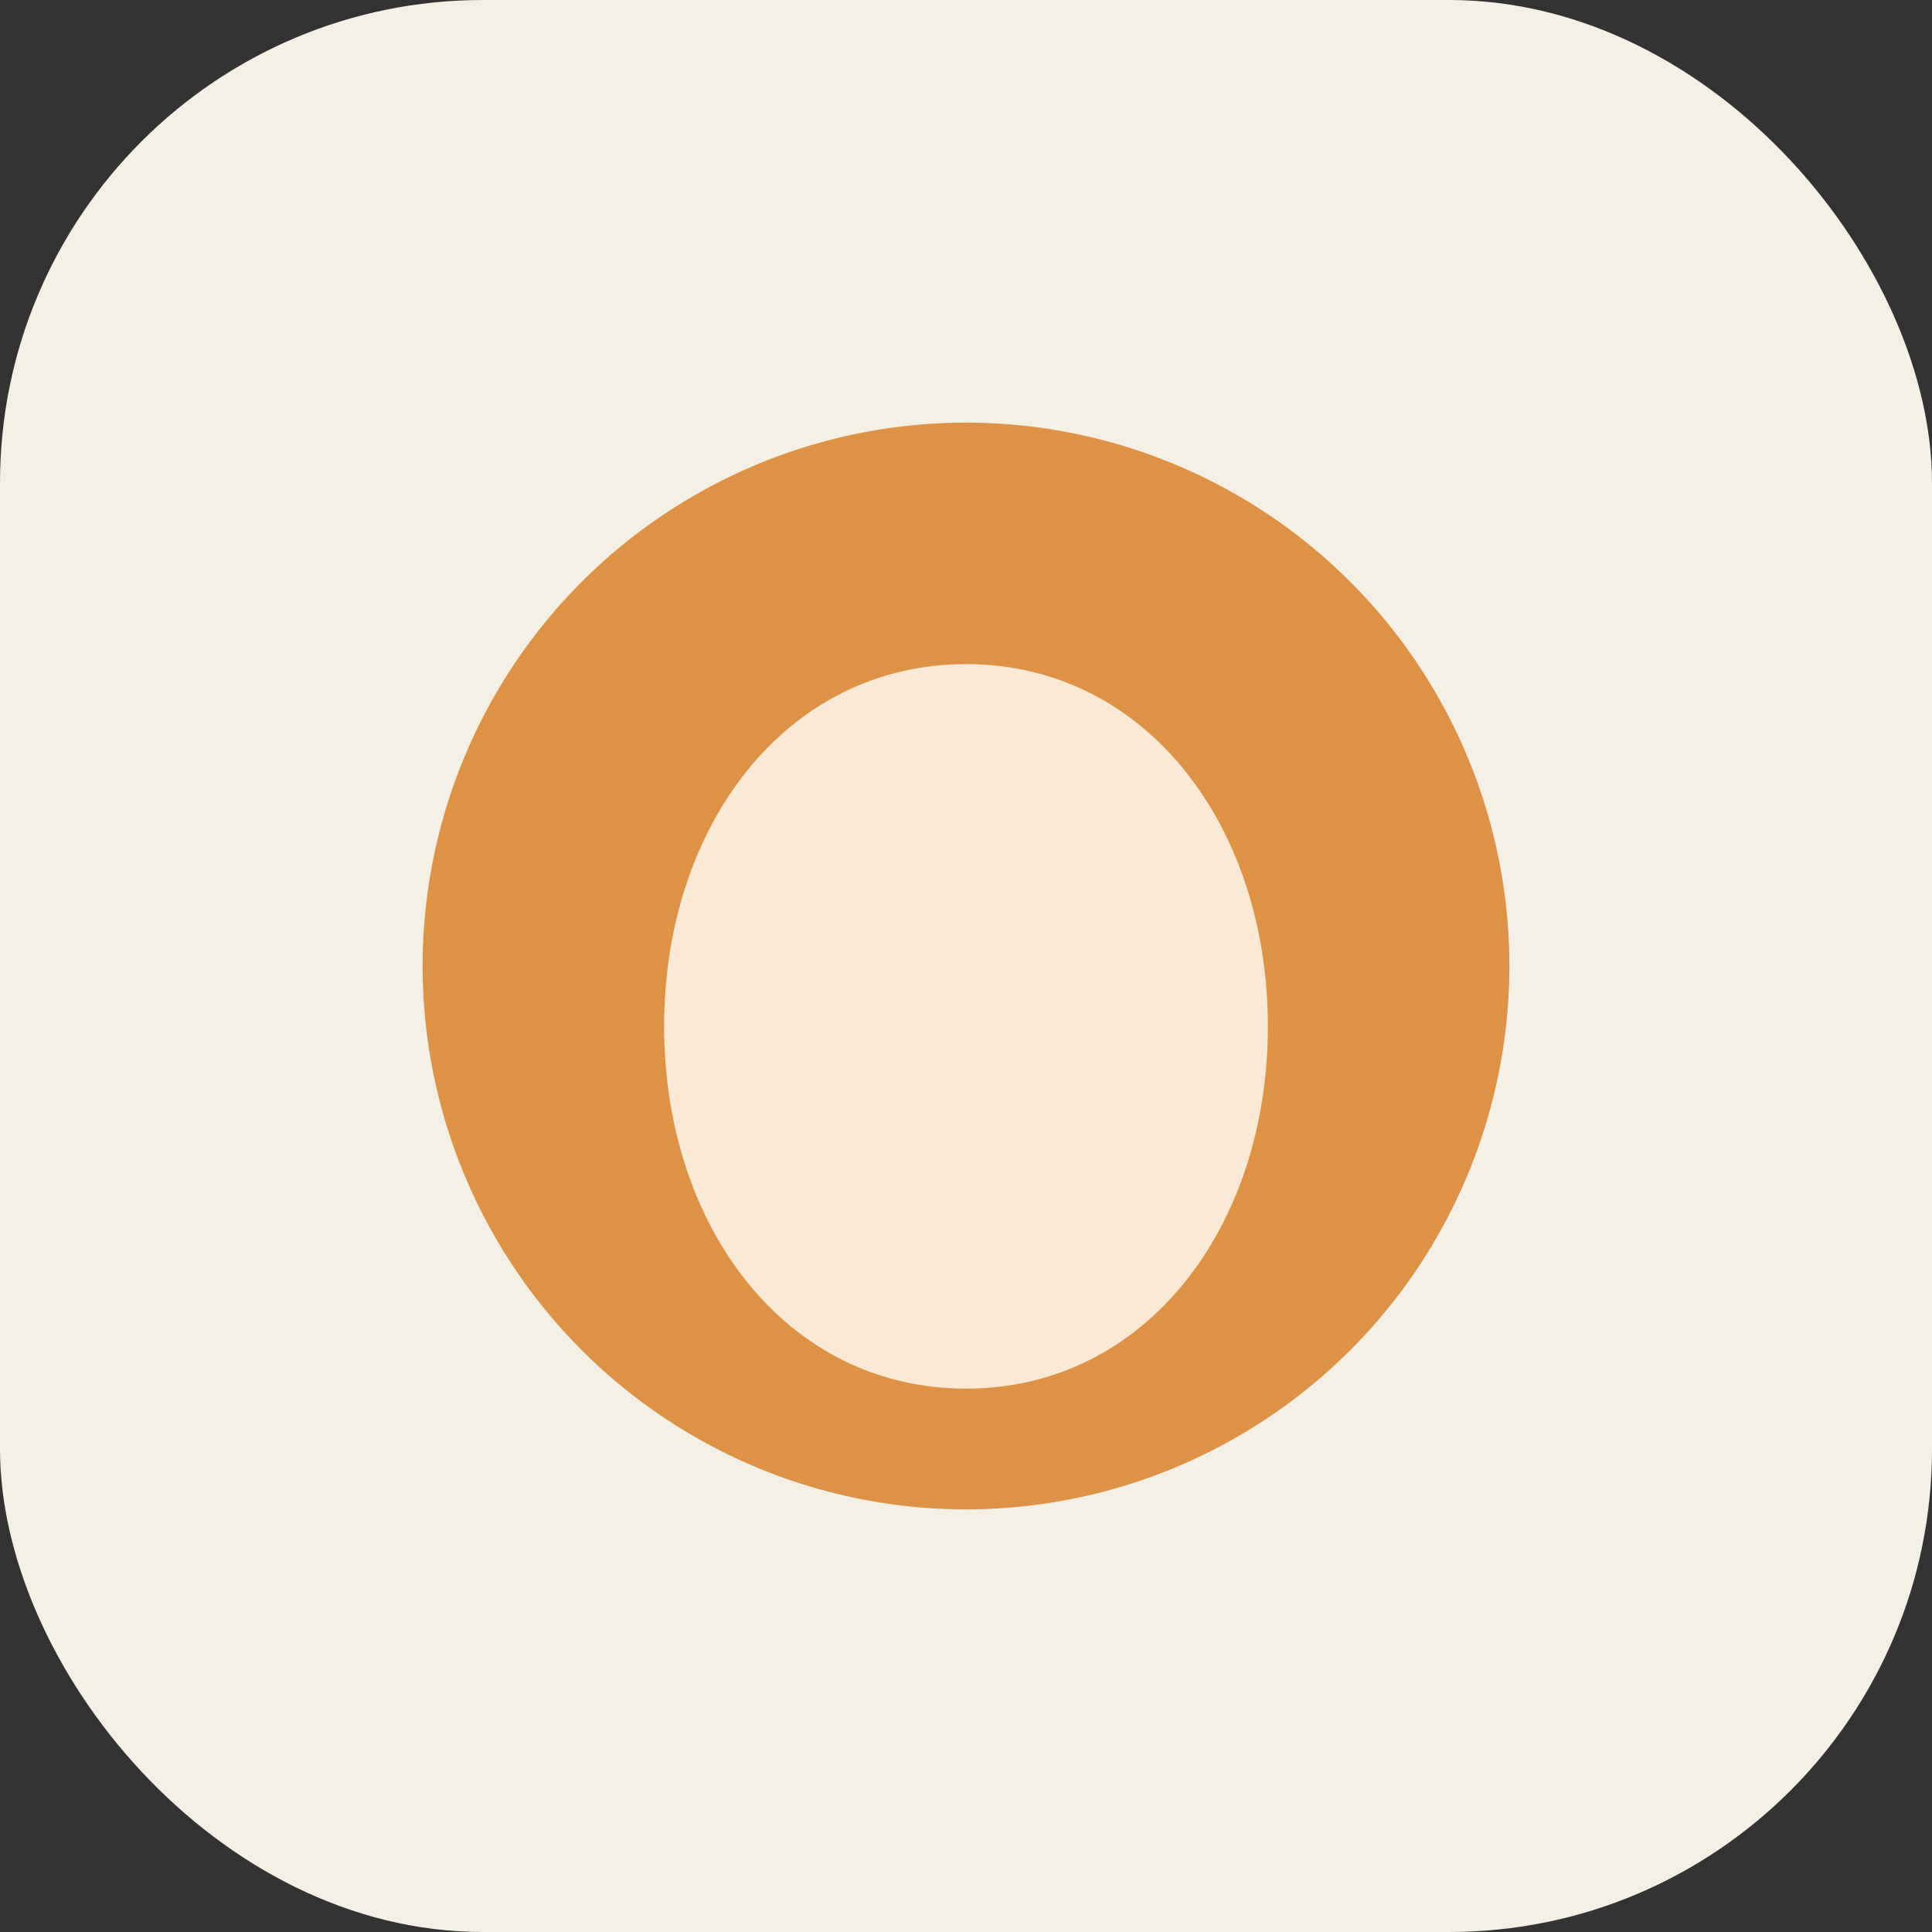
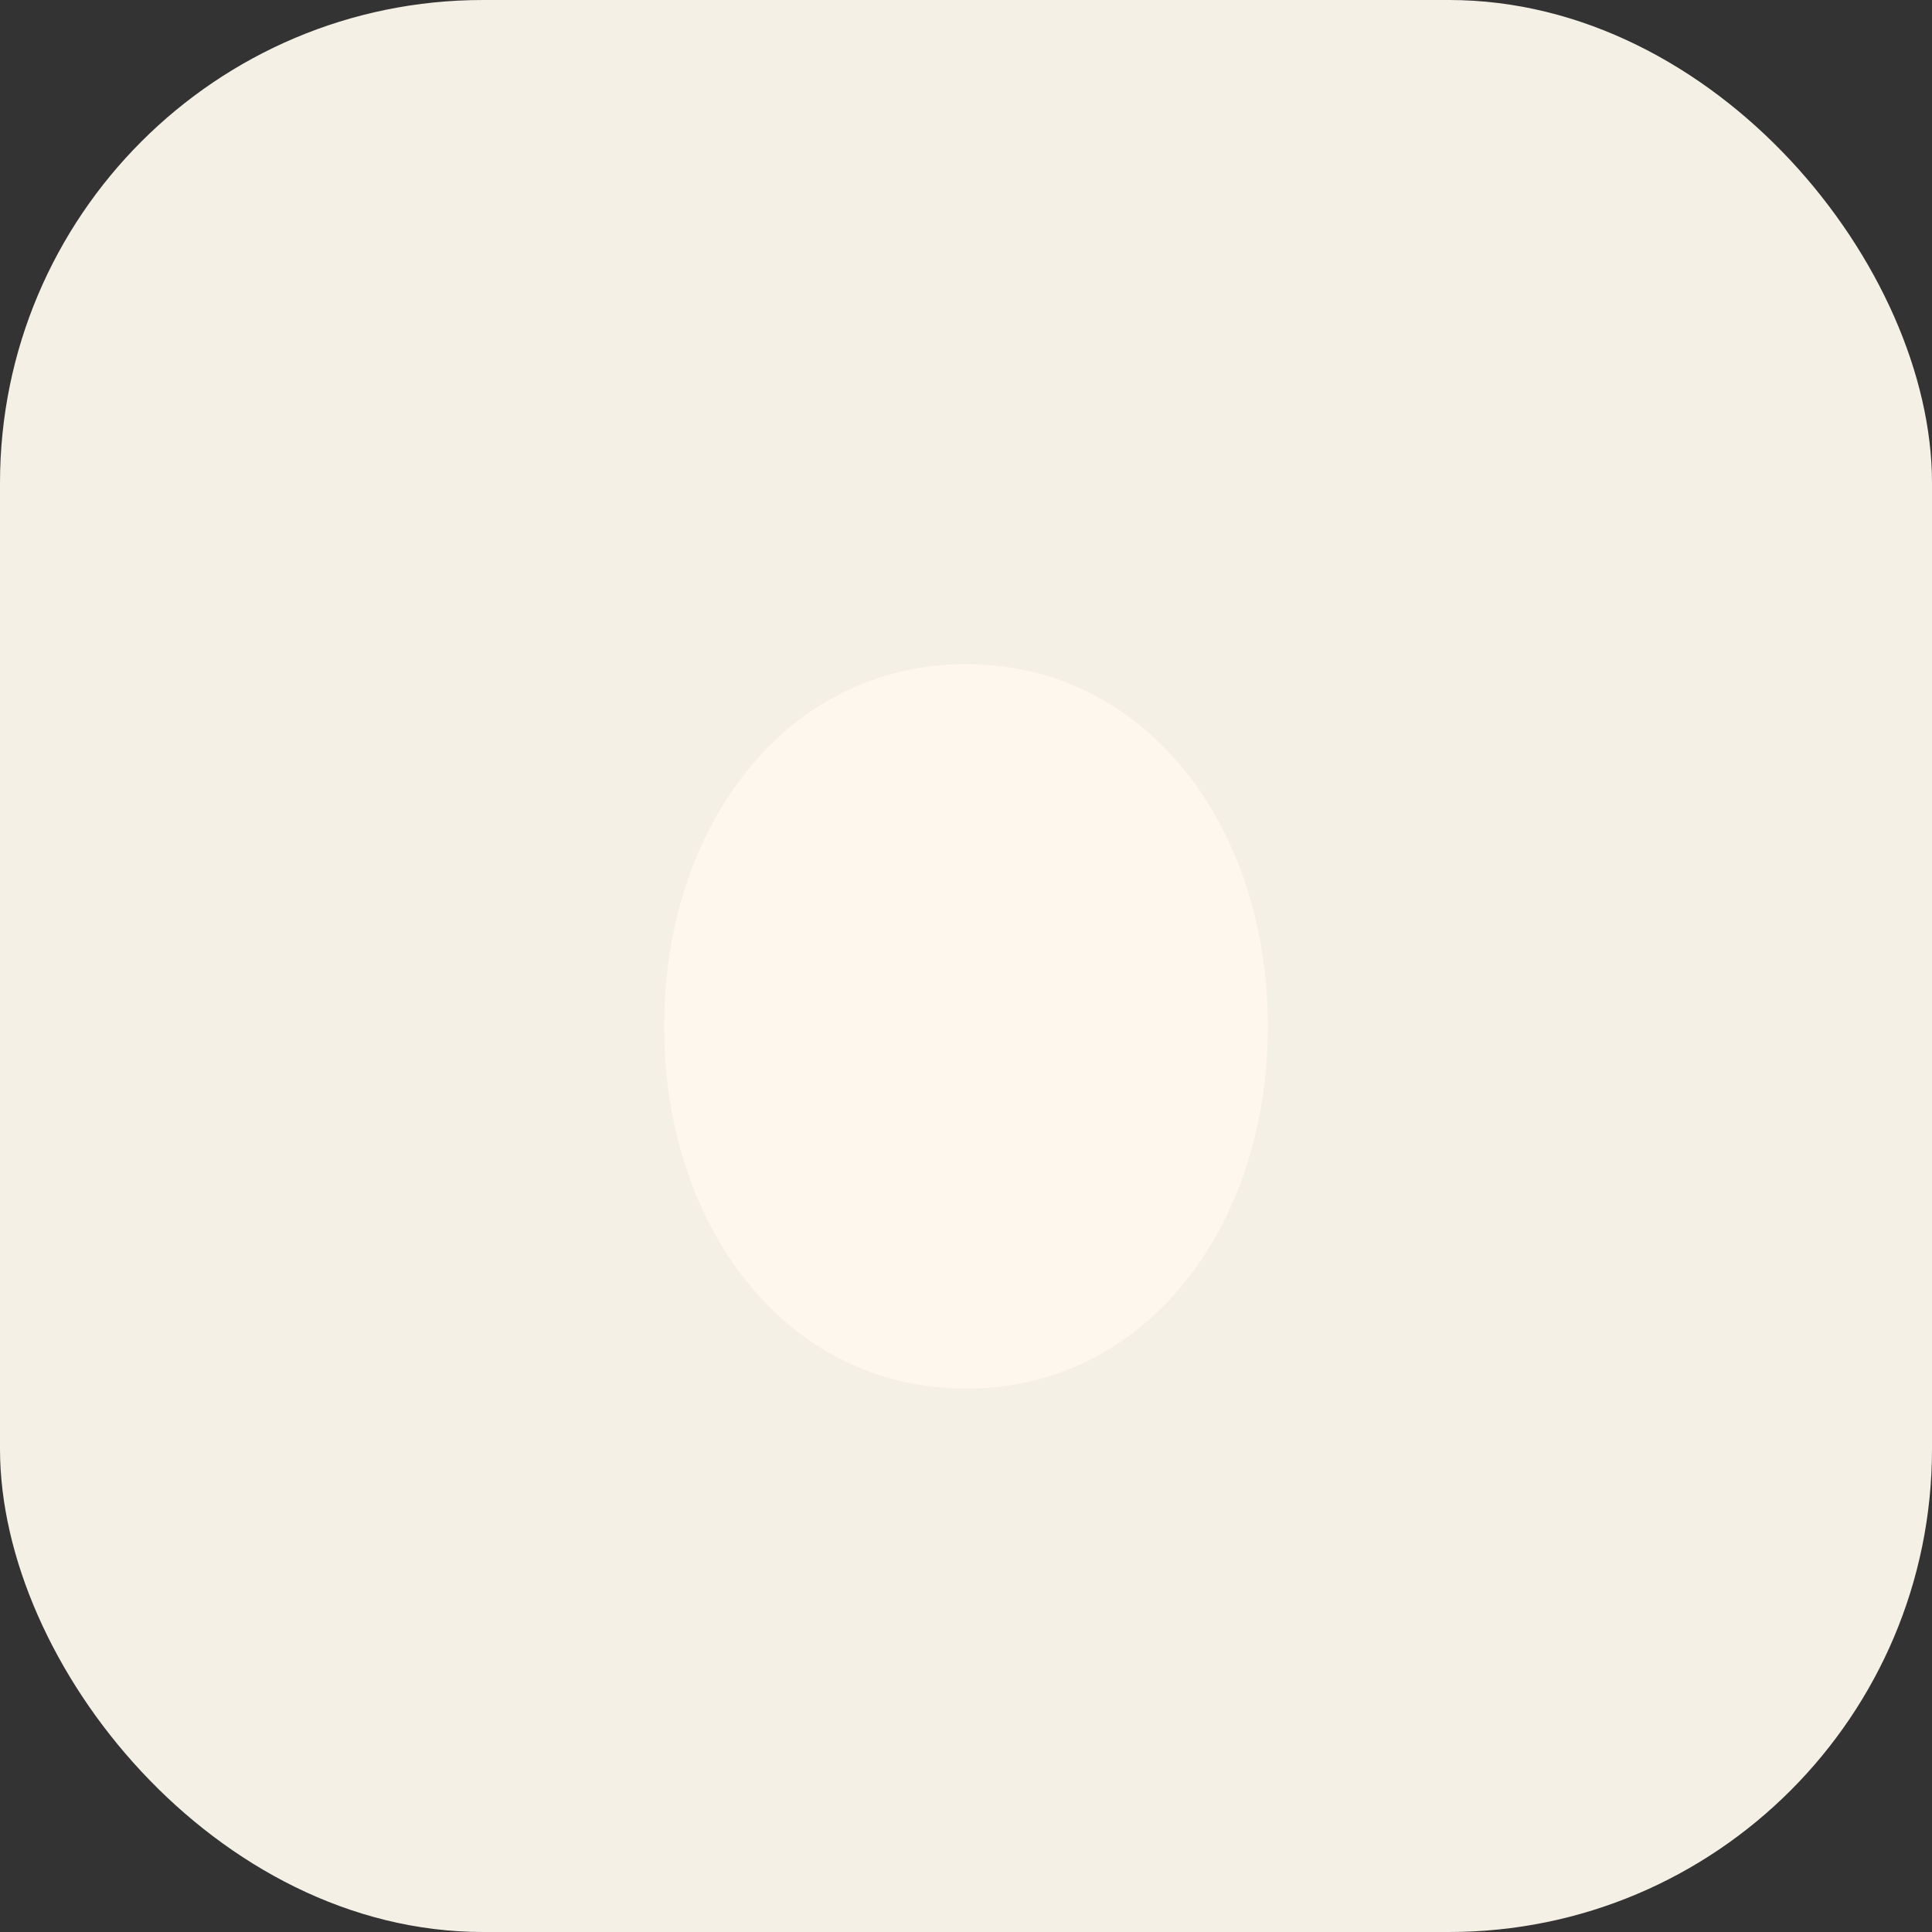
<svg xmlns="http://www.w3.org/2000/svg" width="64" height="64" viewBox="0 0 64 64">
  <rect x="0" y="0" width="64" height="64" fill="#333333" stroke="none" />
  <rect width="64" height="64" rx="16" fill="#F5F0E6" />
-   <circle cx="32" cy="32" r="18" fill="#D9822B" opacity="0.85" />
  <path d="M22 34c0-6.627 4.03-12 10-12s10 5.373 10 12-4.03 12-10 12-10-5.373-10-12z" fill="#fff8ef" opacity="0.85" />
</svg>